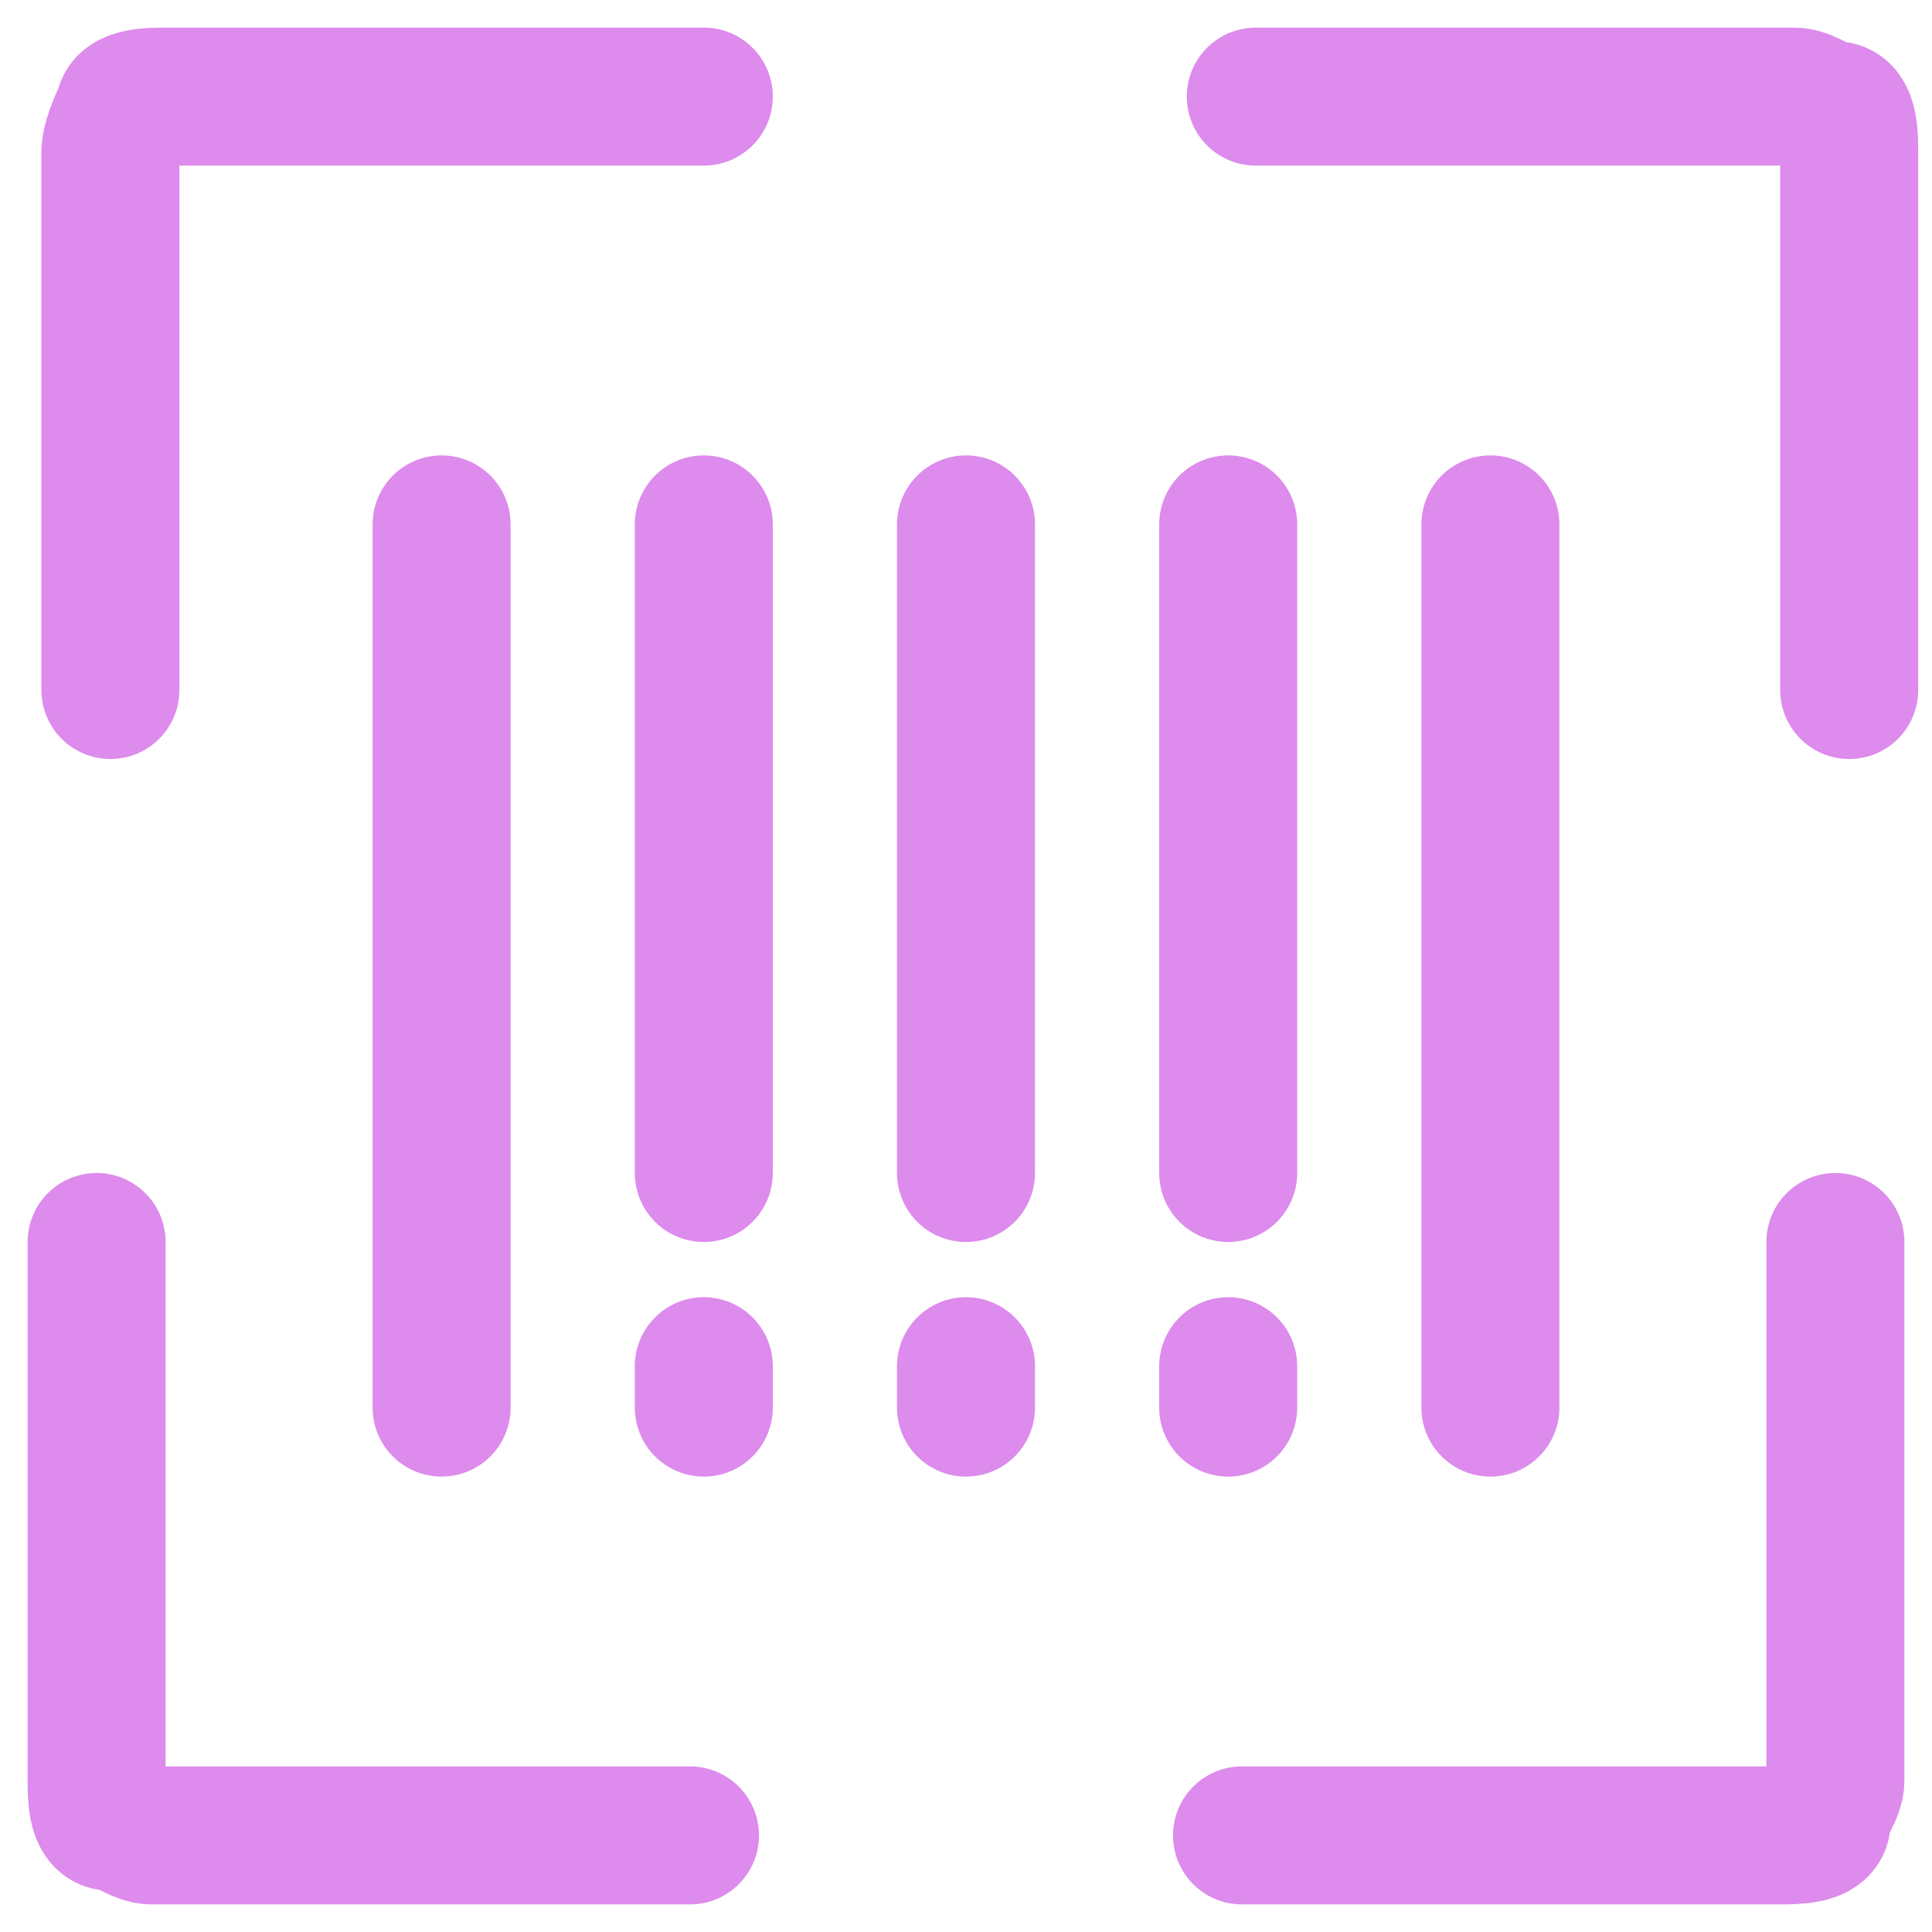
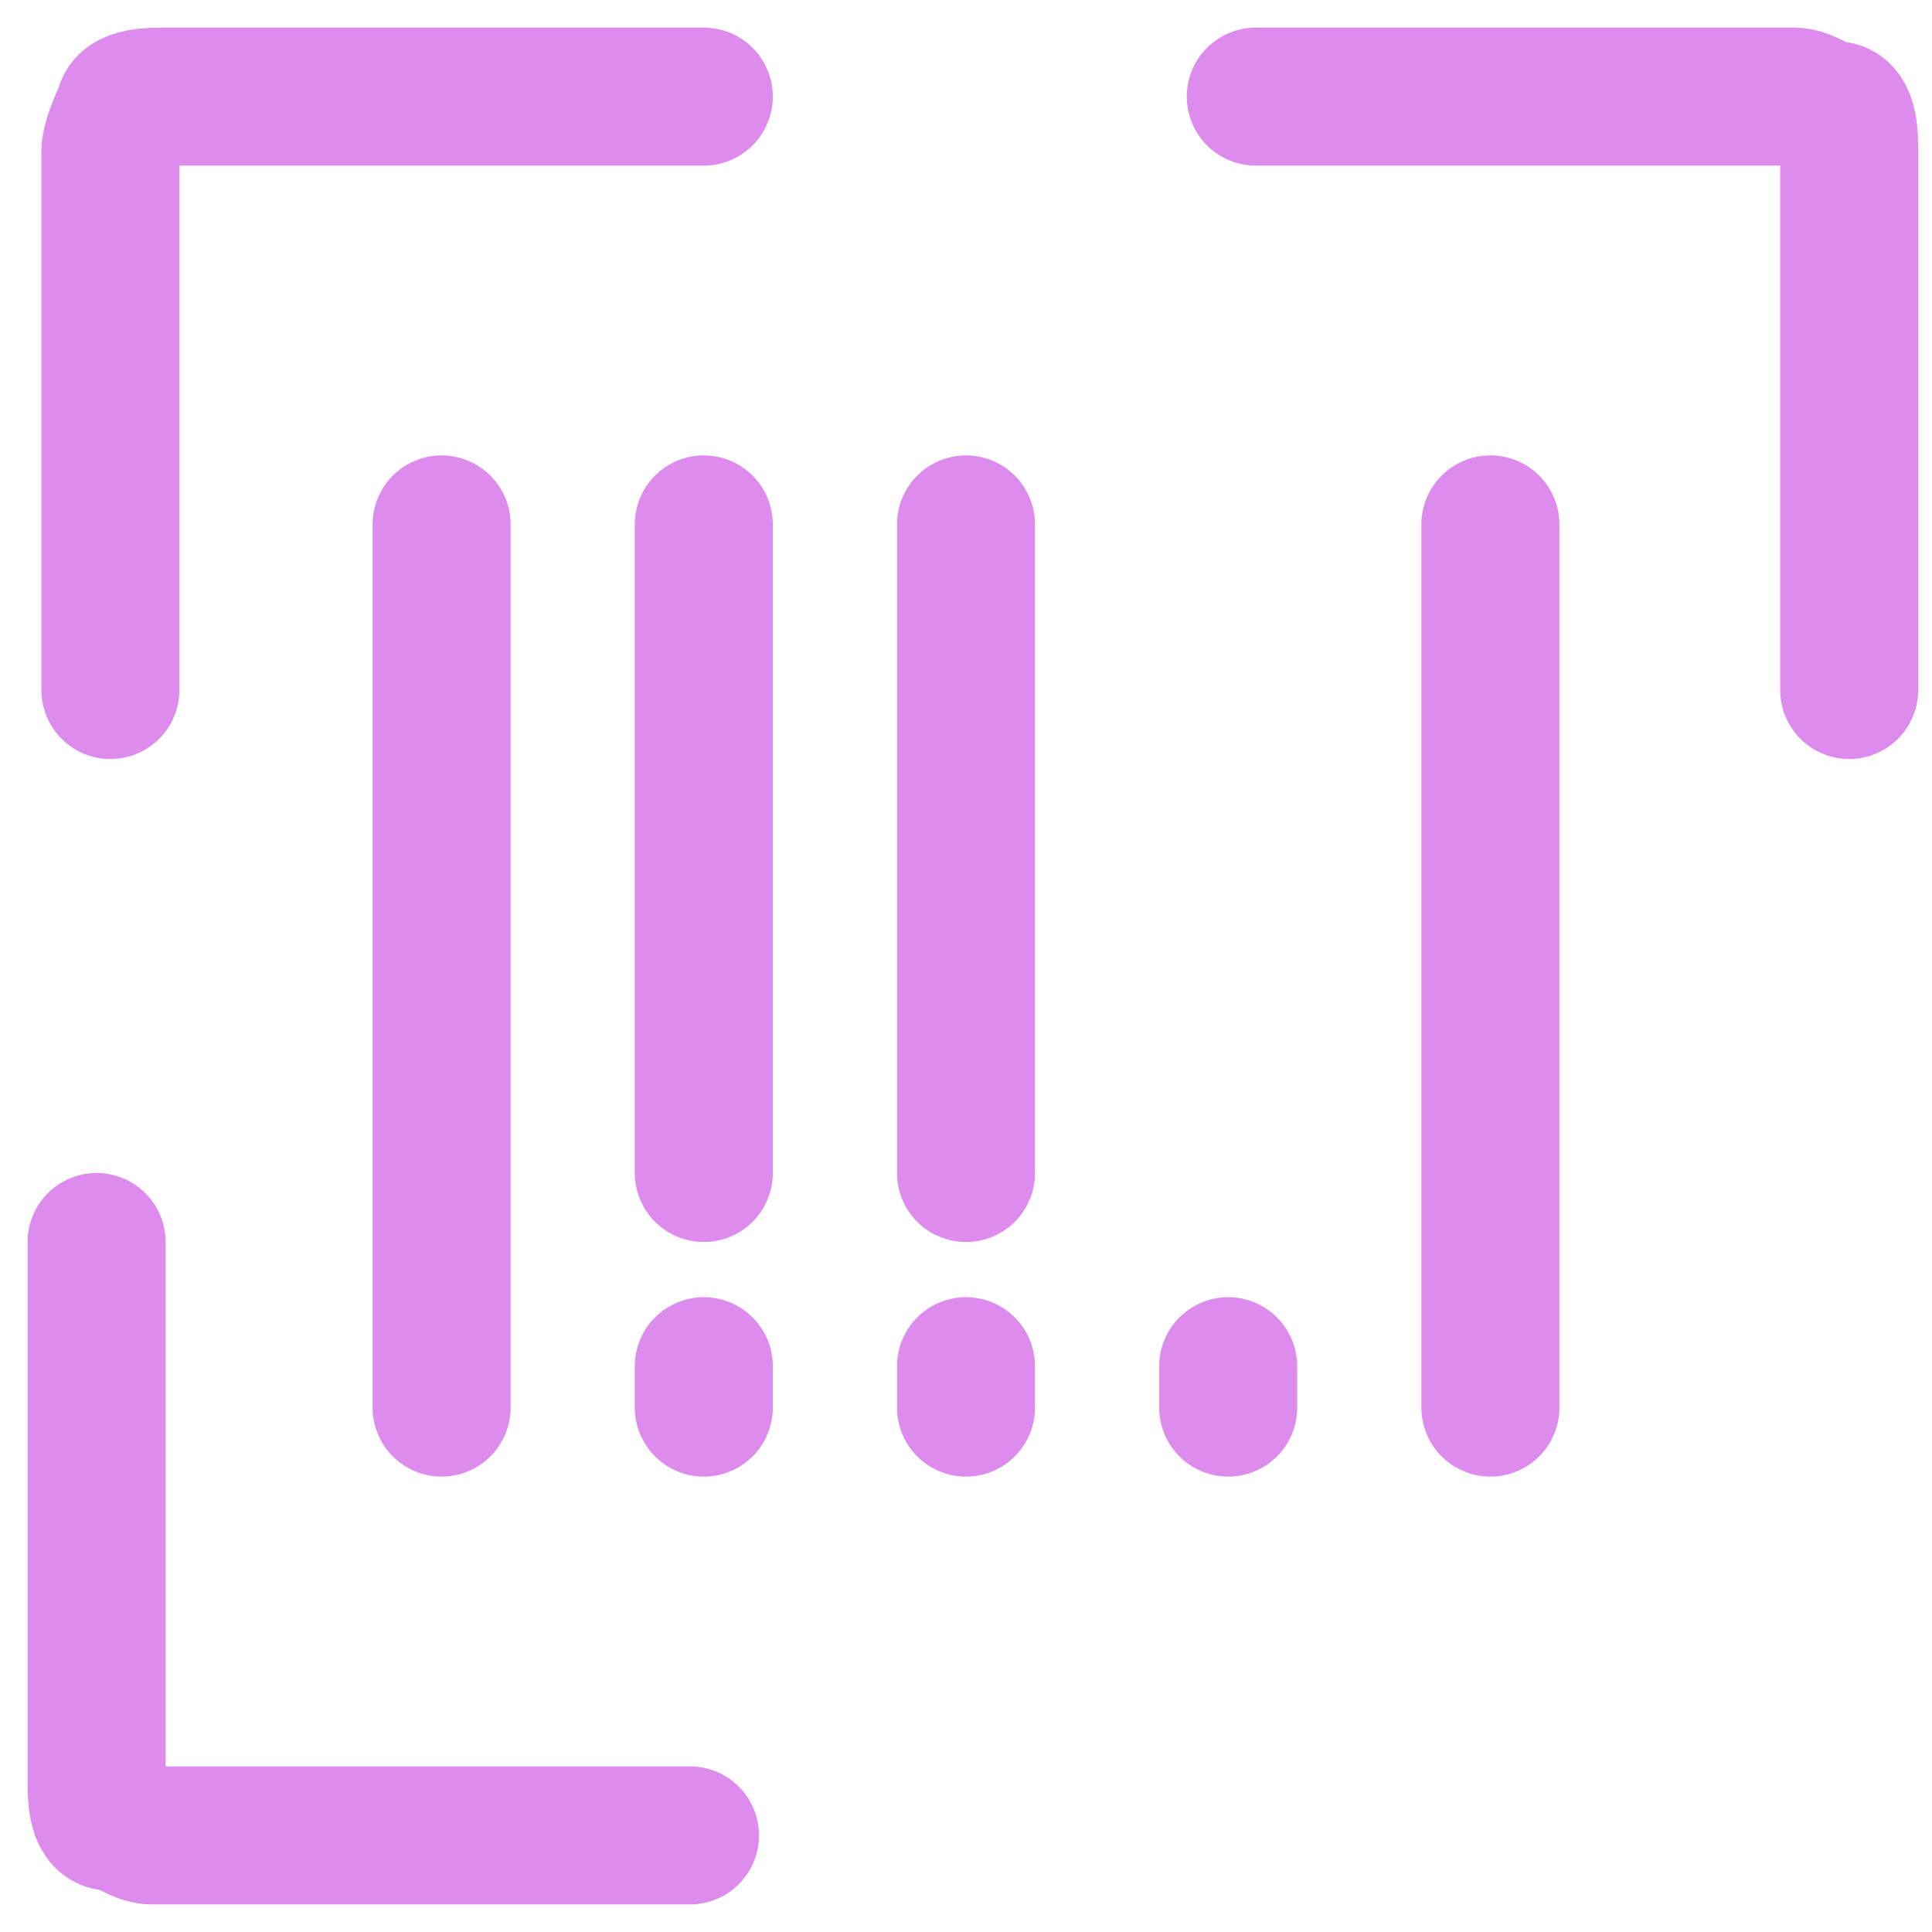
<svg xmlns="http://www.w3.org/2000/svg" id="Scanner-Bar-Code--Streamline-Core" version="1.1" viewBox="0 0 14 14">
  <defs>
    <style>
      .st0 {
        fill: none;
        stroke: #dd8bec;
        stroke-linecap: round;
        stroke-linejoin: round;
      }
    </style>
  </defs>
  <g id="scanner-bar-code--codes-tags-upc-barcode">
    <path id="vector" class="st0" d="M5.1.7H1.2c-.1,0-.3,0-.3.1,0,0-.1.2-.1.3v3.9" />
    <path id="vector_2" class="st0" d="M13.4,5V1.1c0-.1,0-.3-.1-.3s-.2-.1-.3-.1h-3.9" />
-     <path id="vector_3" class="st0" d="M9,13.3h3.9c.1,0,.3,0,.3-.1s.1-.2.1-.3v-3.9" />
    <path id="vector_4" class="st0" d="M.7,9v3.9c0,.1,0,.3.1.3s.2.1.3.1h3.9" />
    <path id="Vector_1530" class="st0" d="M10.8,3.8v6.4" />
    <path id="Vector_1533" class="st0" d="M3.2,3.8v6.4" />
-     <path id="Vector_1534" class="st0" d="M8.9,3.8v4.7" />
    <path id="Vector_1535" class="st0" d="M8.9,10.2v-.3" />
    <path id="Vector_1536" class="st0" d="M7,3.8v4.7" />
    <path id="Vector_1537" class="st0" d="M7,10.2v-.3" />
    <path id="Vector_1531" class="st0" d="M5.1,3.8v4.7" />
    <path id="Vector_1532" class="st0" d="M5.1,10.2v-.3" />
  </g>
</svg>